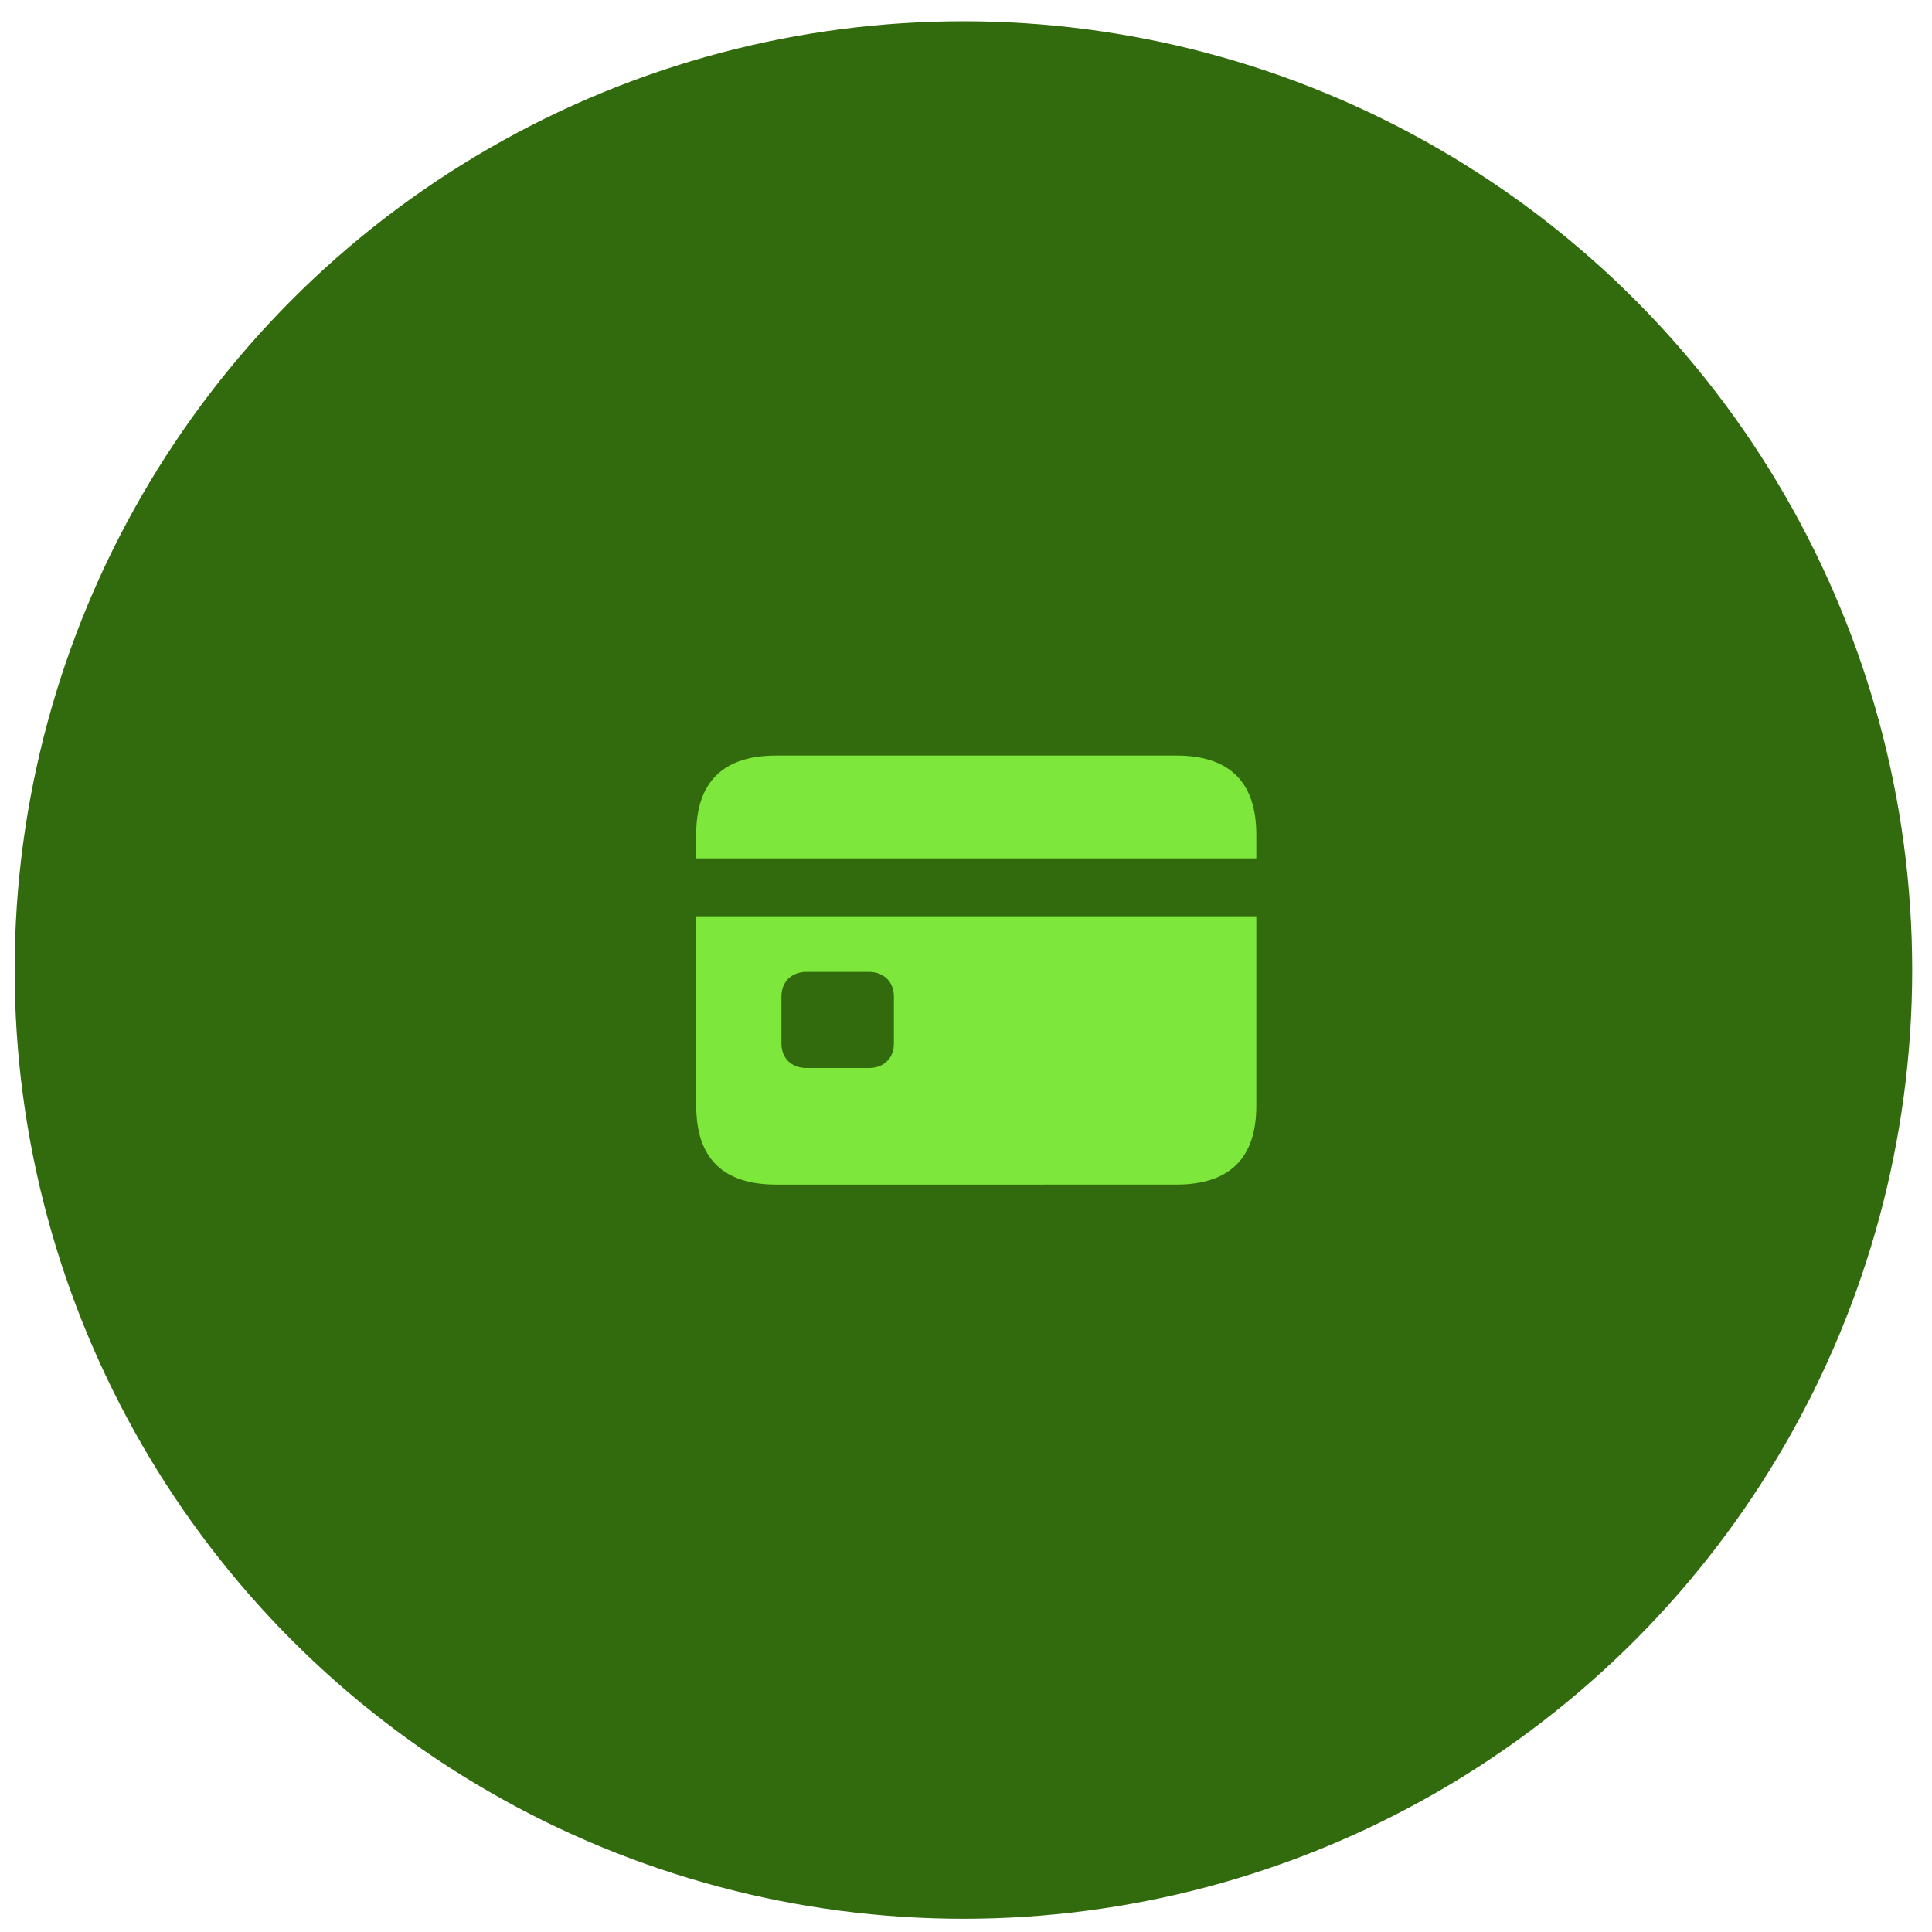
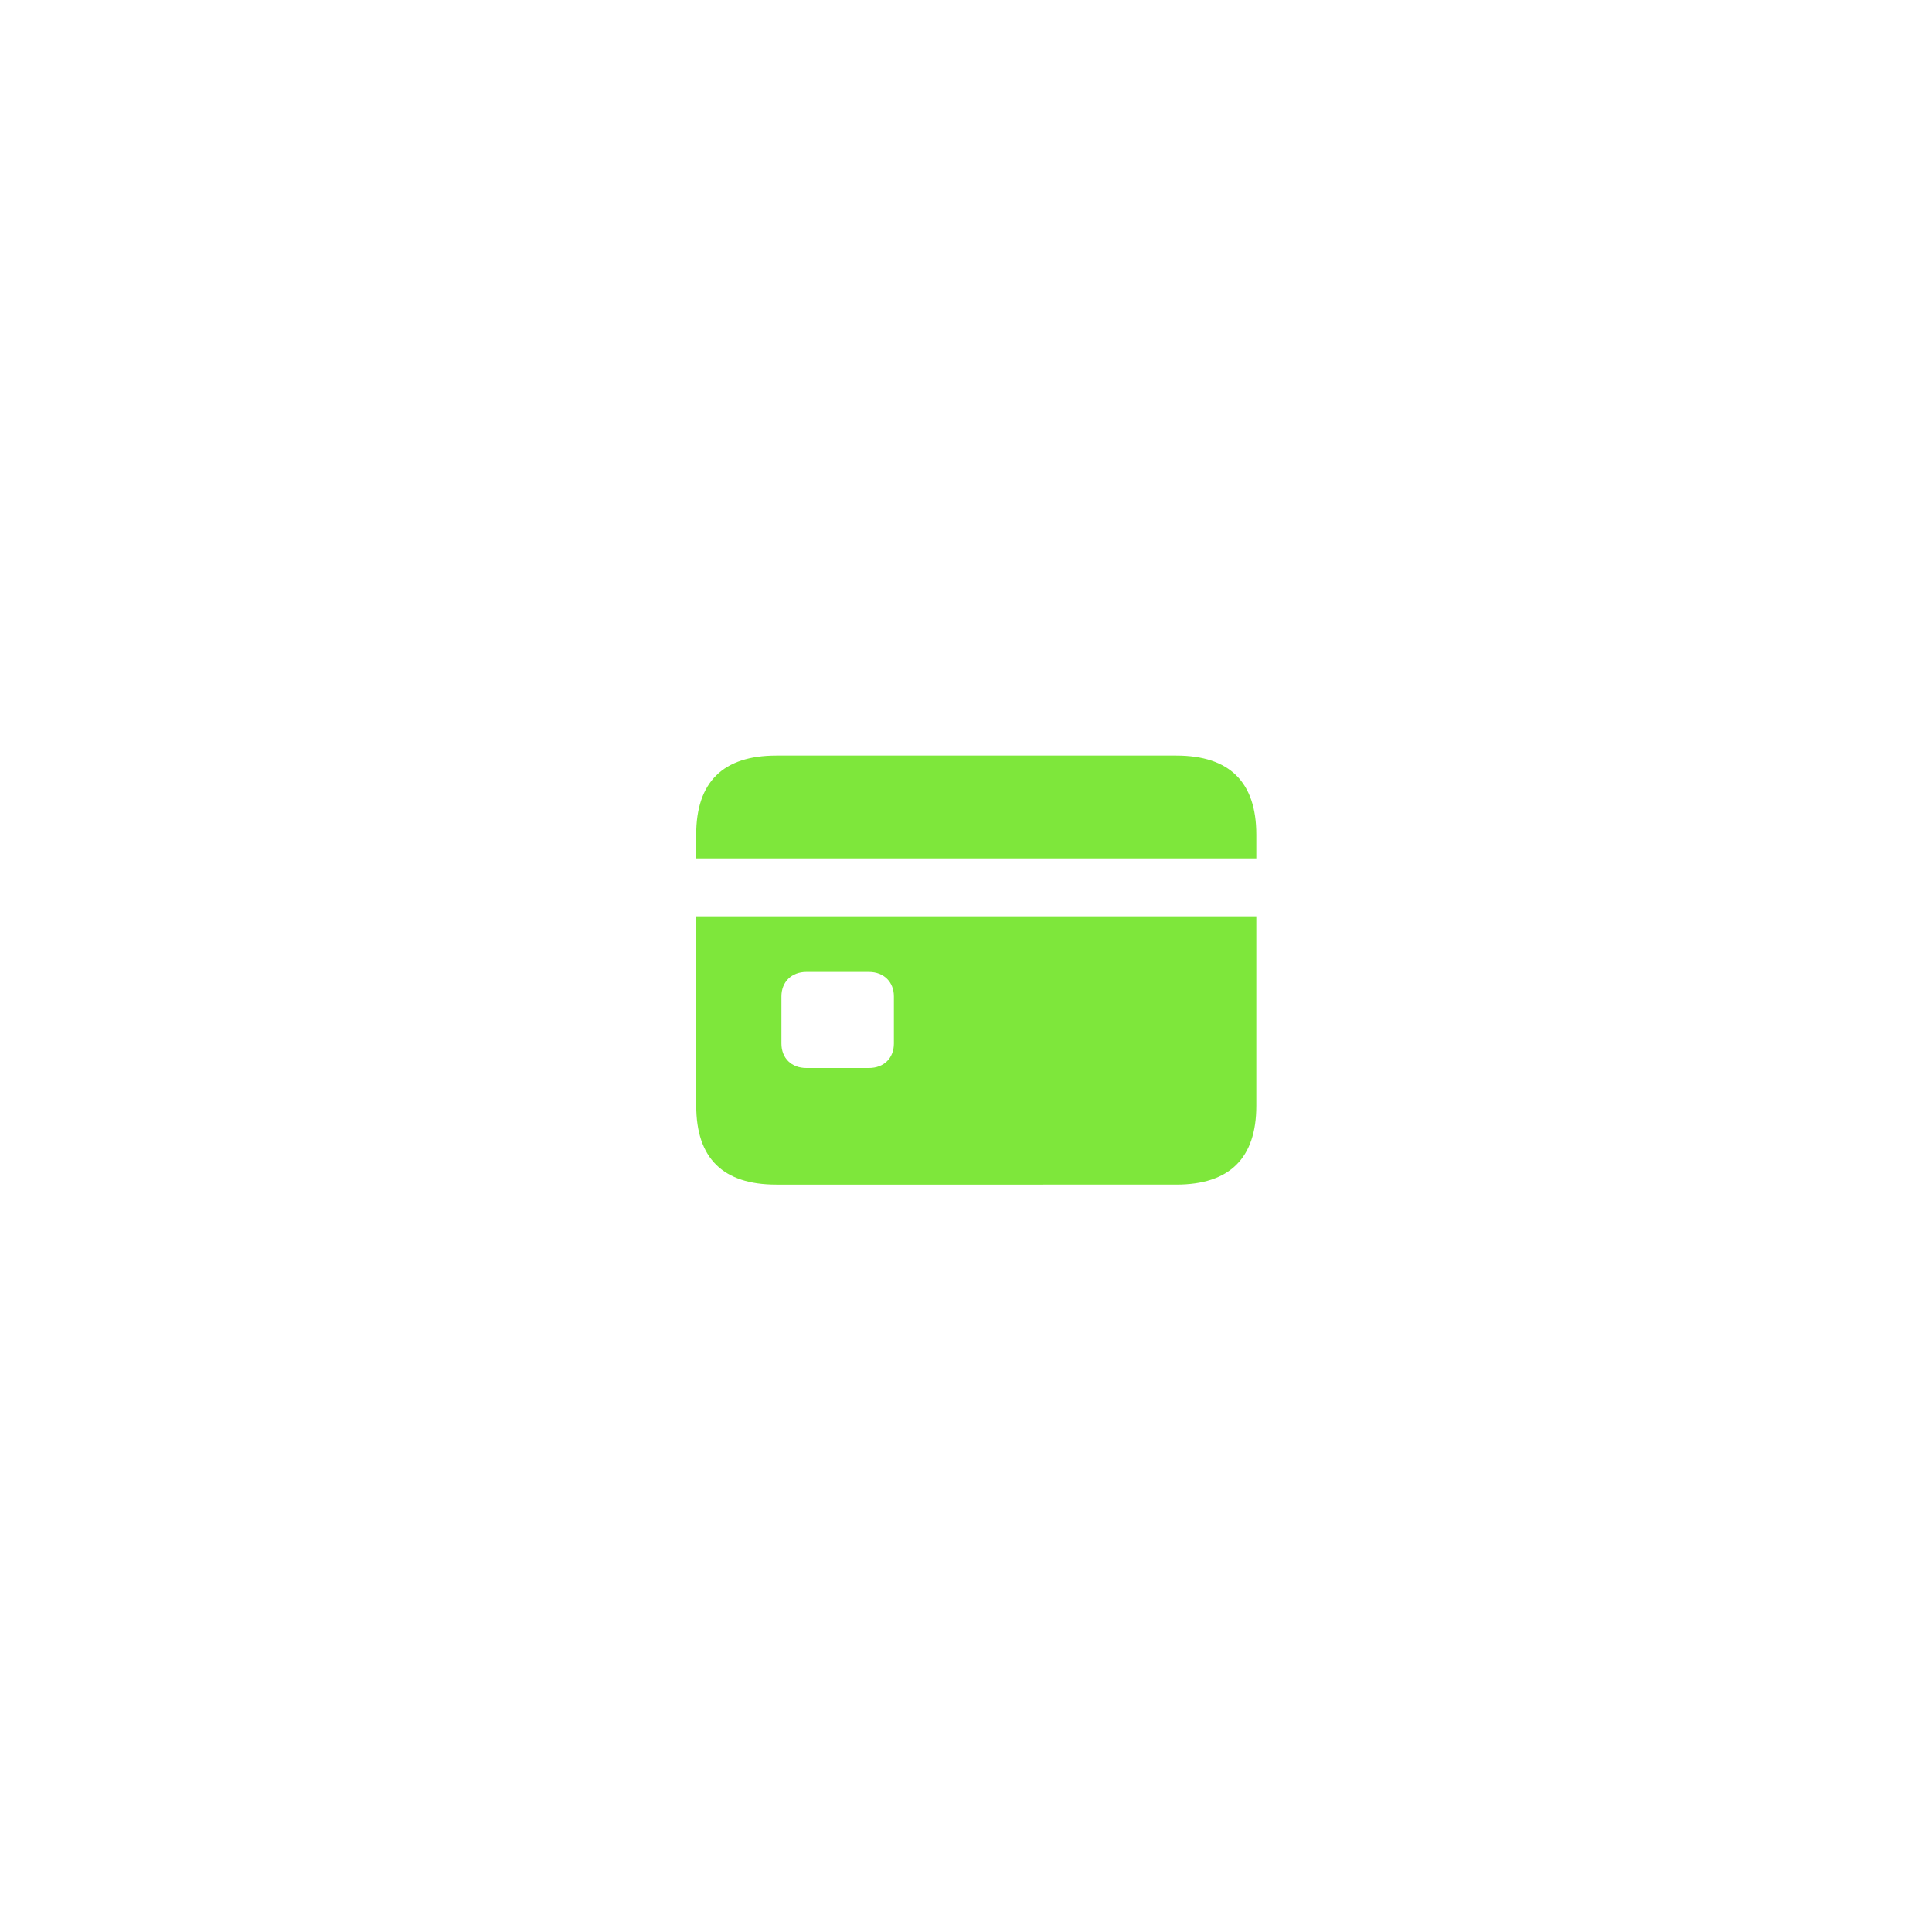
<svg xmlns="http://www.w3.org/2000/svg" width="75" height="75" fill="none">
-   <circle cx="37.4" cy="37.656" r="36.831" fill="#326B0D" />
  <path d="M27.028 33.322H48.77V32.4c0-2.04-1.039-3.069-3.108-3.069H30.136c-2.07 0-3.11 1.03-3.11 3.07l.001.92Zm0 9.603c0 2.04 1.04 3.06 3.109 3.06H45.66c2.07 0 3.11-1.02 3.11-3.06V35.57H27.027l.001 7.356Zm3.307-2.415v-1.832c0-.554.386-.95.97-.95h2.426c.584 0 .97.396.97.95v1.832c0 .564-.386.95-.97.95h-2.426c-.584 0-.97-.386-.97-.95Z" fill="#7EE73B" />
</svg>